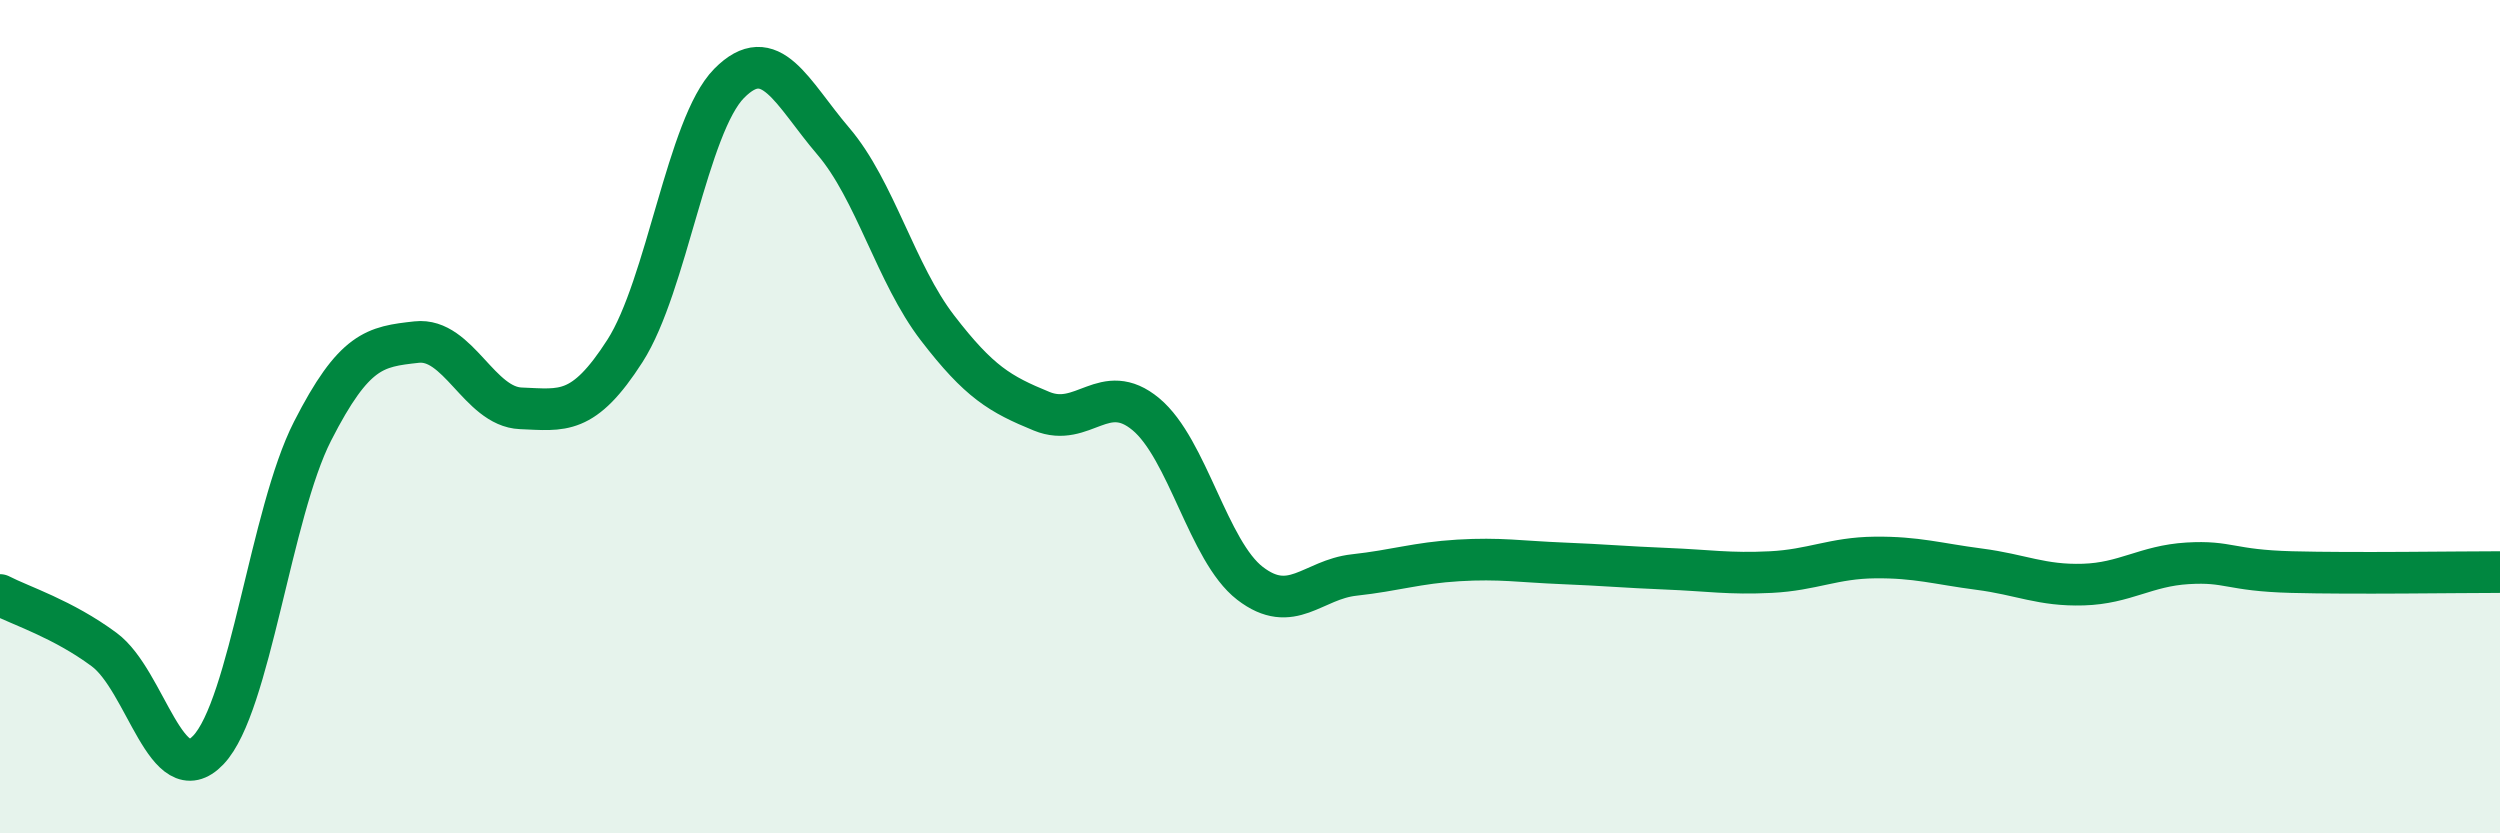
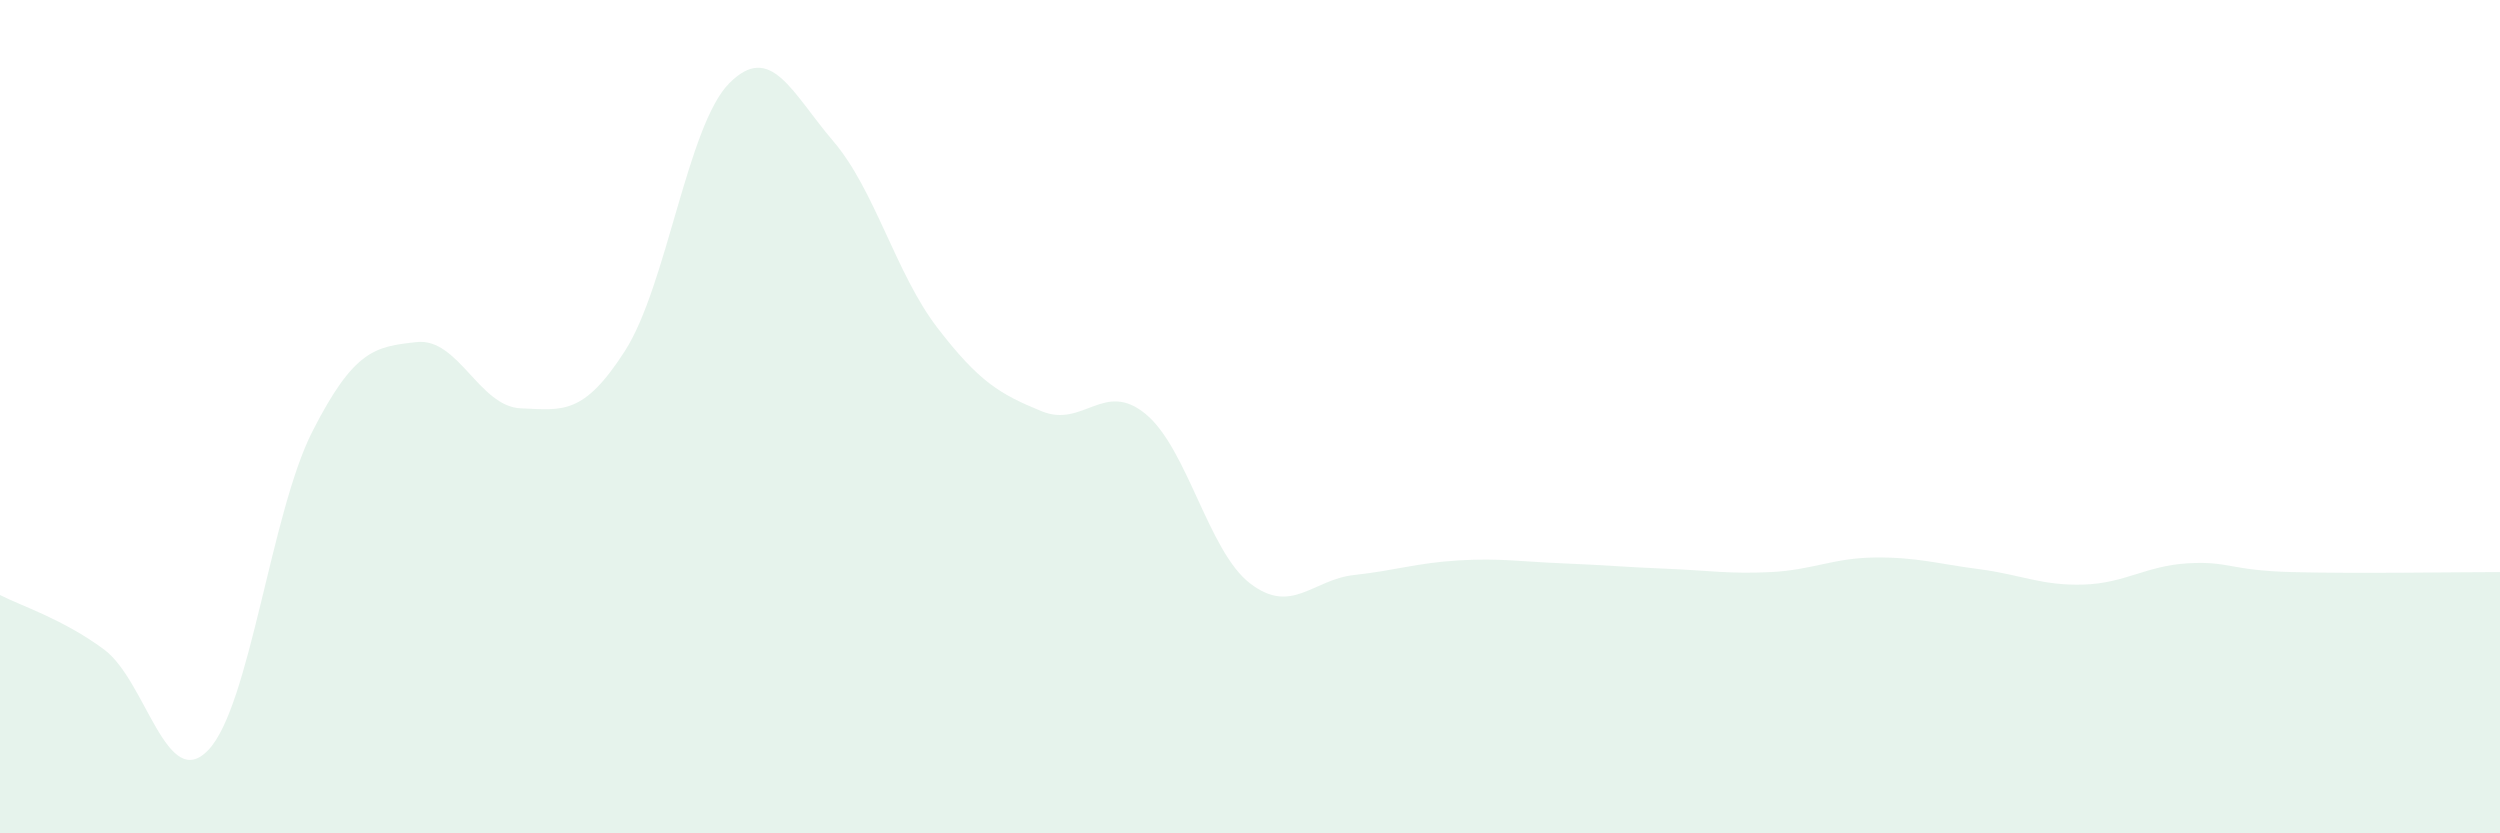
<svg xmlns="http://www.w3.org/2000/svg" width="60" height="20" viewBox="0 0 60 20">
  <path d="M 0,14.28 C 0.5,14.54 1.5,14.85 2.5,15.59 C 3.5,16.33 4,19.05 5,18 C 6,16.95 6.5,12.31 7.5,10.35 C 8.5,8.39 9,8.32 10,8.21 C 11,8.1 11.5,9.76 12.5,9.8 C 13.5,9.84 14,9.98 15,8.42 C 16,6.86 16.5,3.01 17.5,2 C 18.5,0.99 19,2.22 20,3.39 C 21,4.56 21.5,6.57 22.5,7.87 C 23.5,9.17 24,9.46 25,9.87 C 26,10.28 26.5,9.11 27.5,9.94 C 28.5,10.77 29,13.23 30,14 C 31,14.77 31.5,13.91 32.5,13.8 C 33.5,13.69 34,13.51 35,13.45 C 36,13.39 36.5,13.48 37.5,13.52 C 38.5,13.56 39,13.61 40,13.65 C 41,13.69 41.5,13.78 42.5,13.73 C 43.5,13.68 44,13.39 45,13.38 C 46,13.37 46.5,13.53 47.5,13.66 C 48.5,13.79 49,14.06 50,14.03 C 51,14 51.5,13.58 52.5,13.52 C 53.5,13.46 53.5,13.69 55,13.73 C 56.5,13.77 59,13.73 60,13.73L60 20L0 20Z" fill="#008740" opacity="0.1" stroke-linecap="round" stroke-linejoin="round" />
-   <path d="M 0,14.28 C 0.5,14.54 1.5,14.85 2.5,15.59 C 3.5,16.33 4,19.05 5,18 C 6,16.95 6.5,12.31 7.5,10.35 C 8.5,8.39 9,8.32 10,8.21 C 11,8.1 11.5,9.76 12.5,9.8 C 13.5,9.84 14,9.98 15,8.42 C 16,6.86 16.5,3.01 17.5,2 C 18.5,0.99 19,2.22 20,3.39 C 21,4.56 21.5,6.57 22.5,7.87 C 23.5,9.17 24,9.46 25,9.87 C 26,10.28 26.5,9.11 27.5,9.94 C 28.5,10.77 29,13.23 30,14 C 31,14.77 31.5,13.91 32.5,13.8 C 33.5,13.69 34,13.51 35,13.45 C 36,13.39 36.5,13.48 37.5,13.52 C 38.5,13.56 39,13.61 40,13.65 C 41,13.69 41.5,13.78 42.5,13.73 C 43.5,13.68 44,13.39 45,13.38 C 46,13.37 46.5,13.53 47.5,13.66 C 48.5,13.79 49,14.06 50,14.03 C 51,14 51.5,13.58 52.5,13.52 C 53.5,13.46 53.5,13.69 55,13.73 C 56.5,13.77 59,13.73 60,13.73" stroke="#008740" stroke-width="1" fill="none" stroke-linecap="round" stroke-linejoin="round" />
</svg>